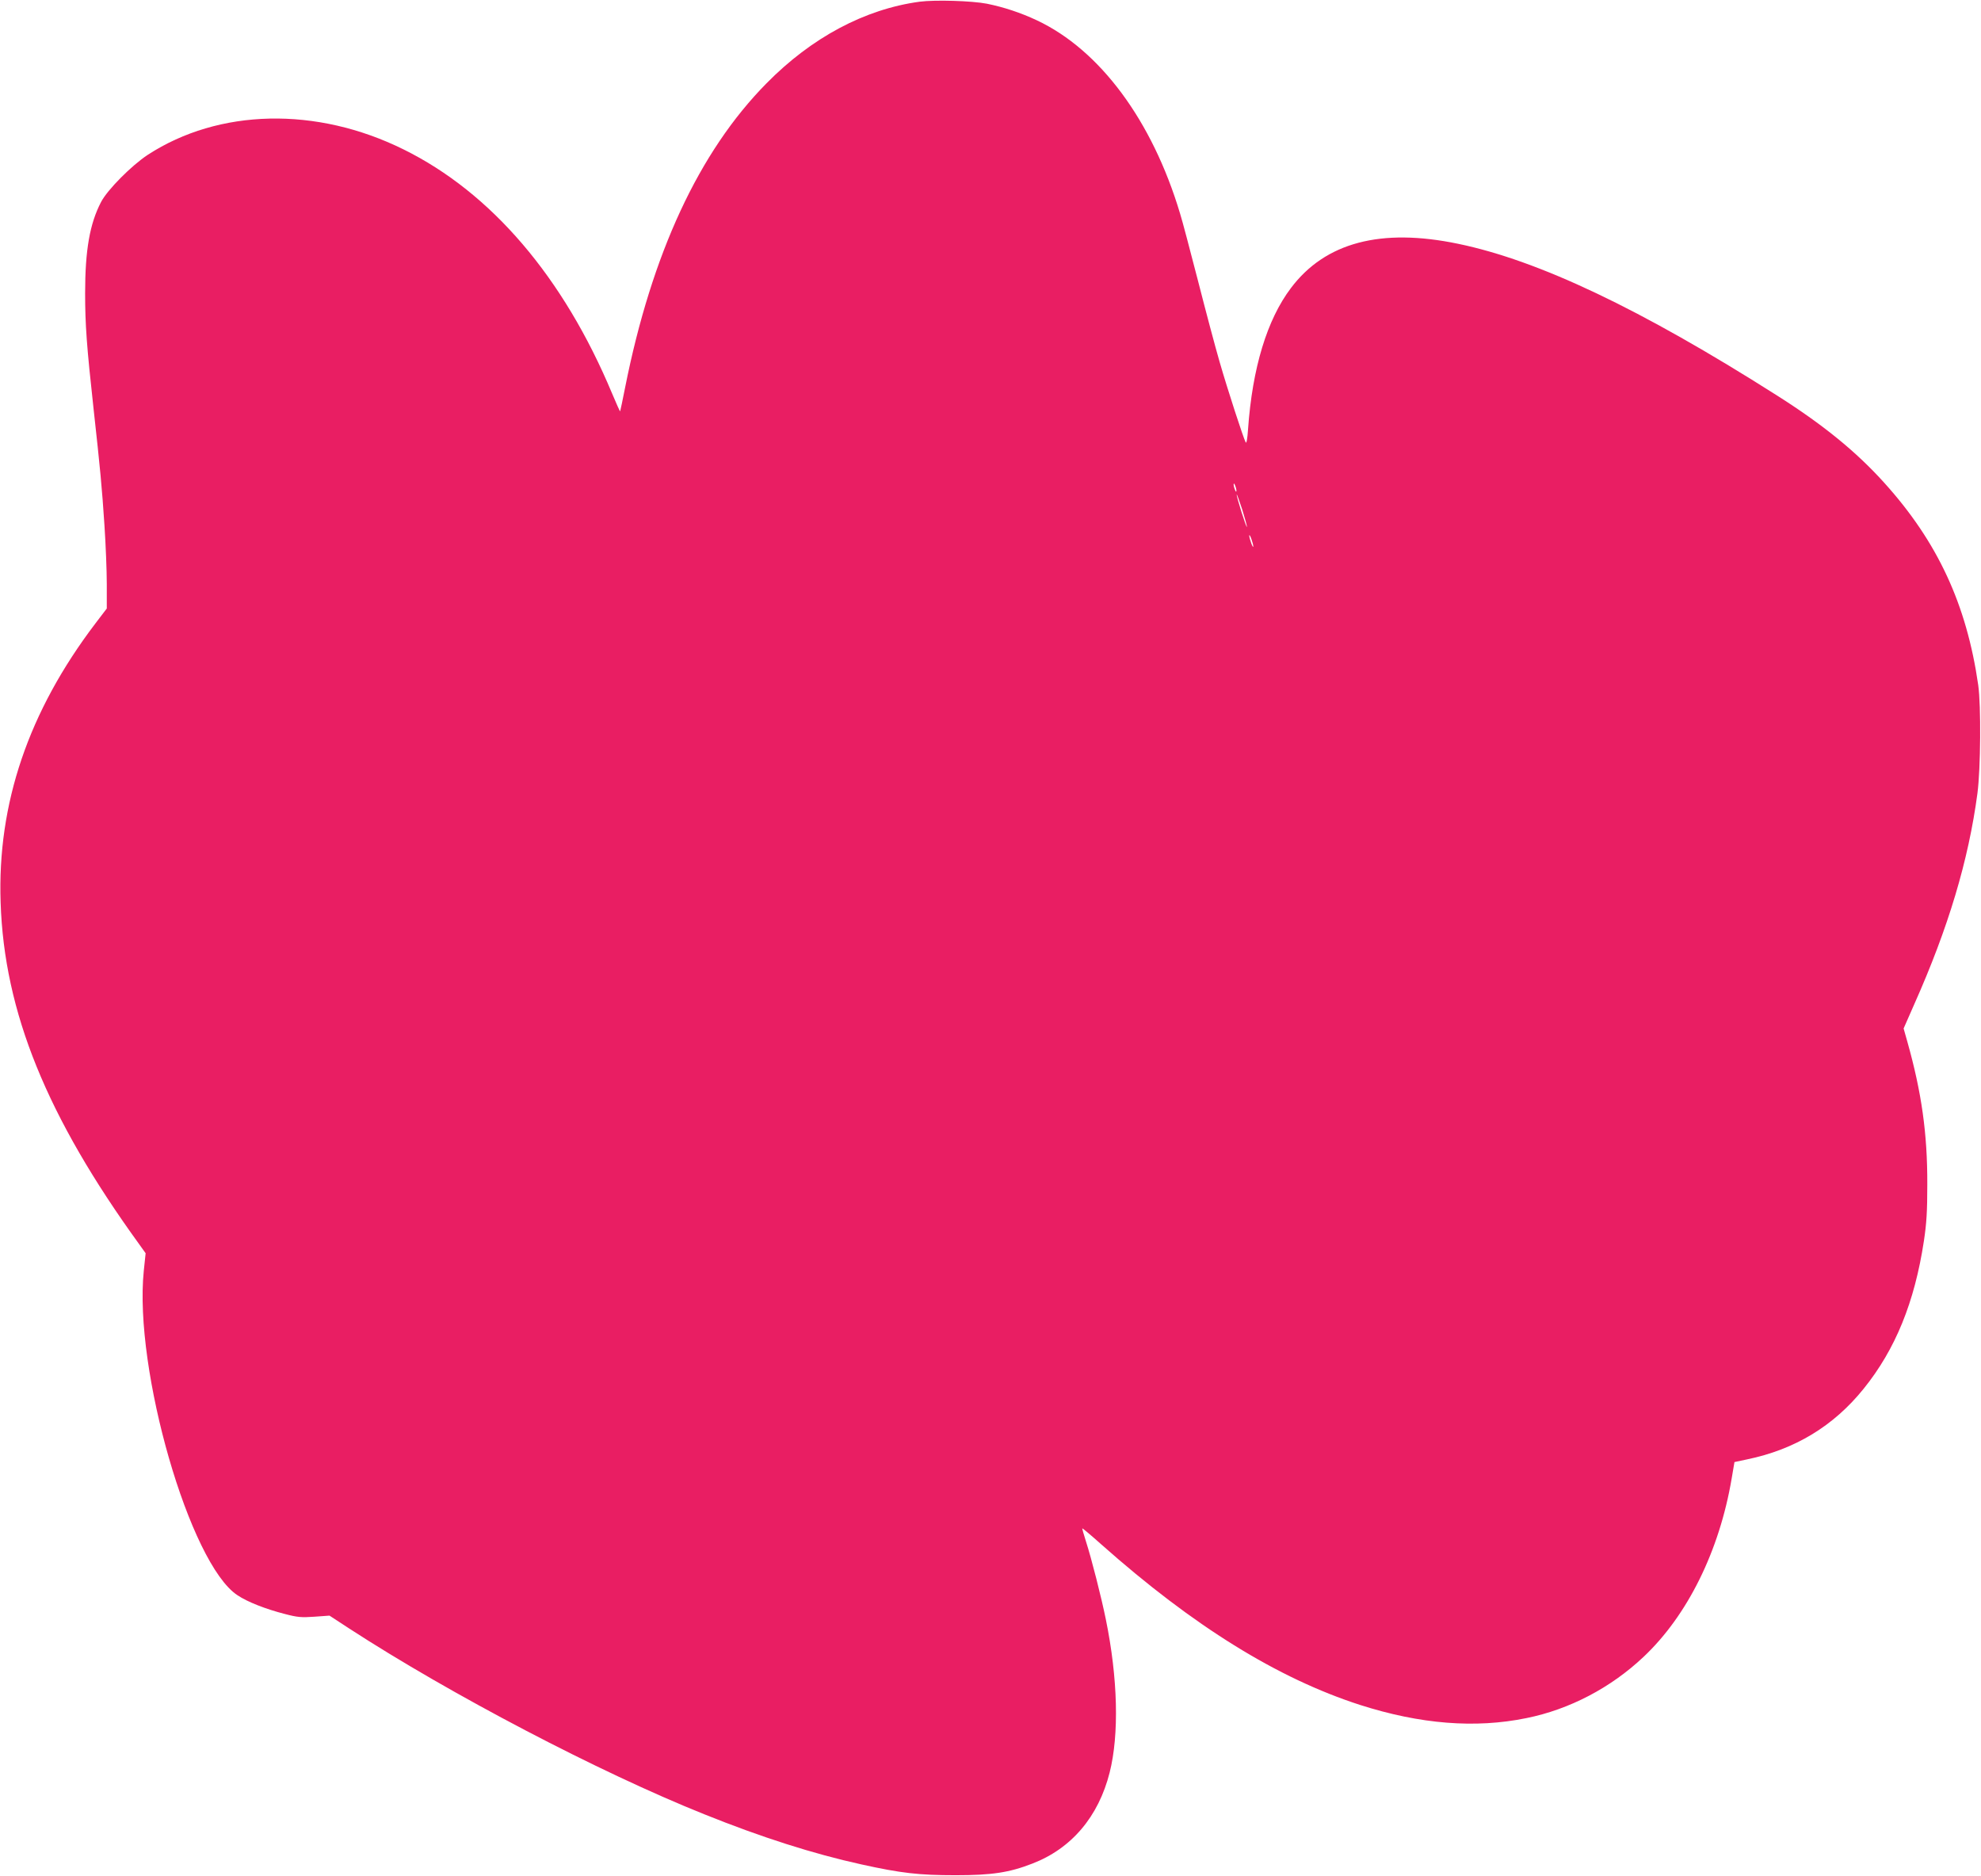
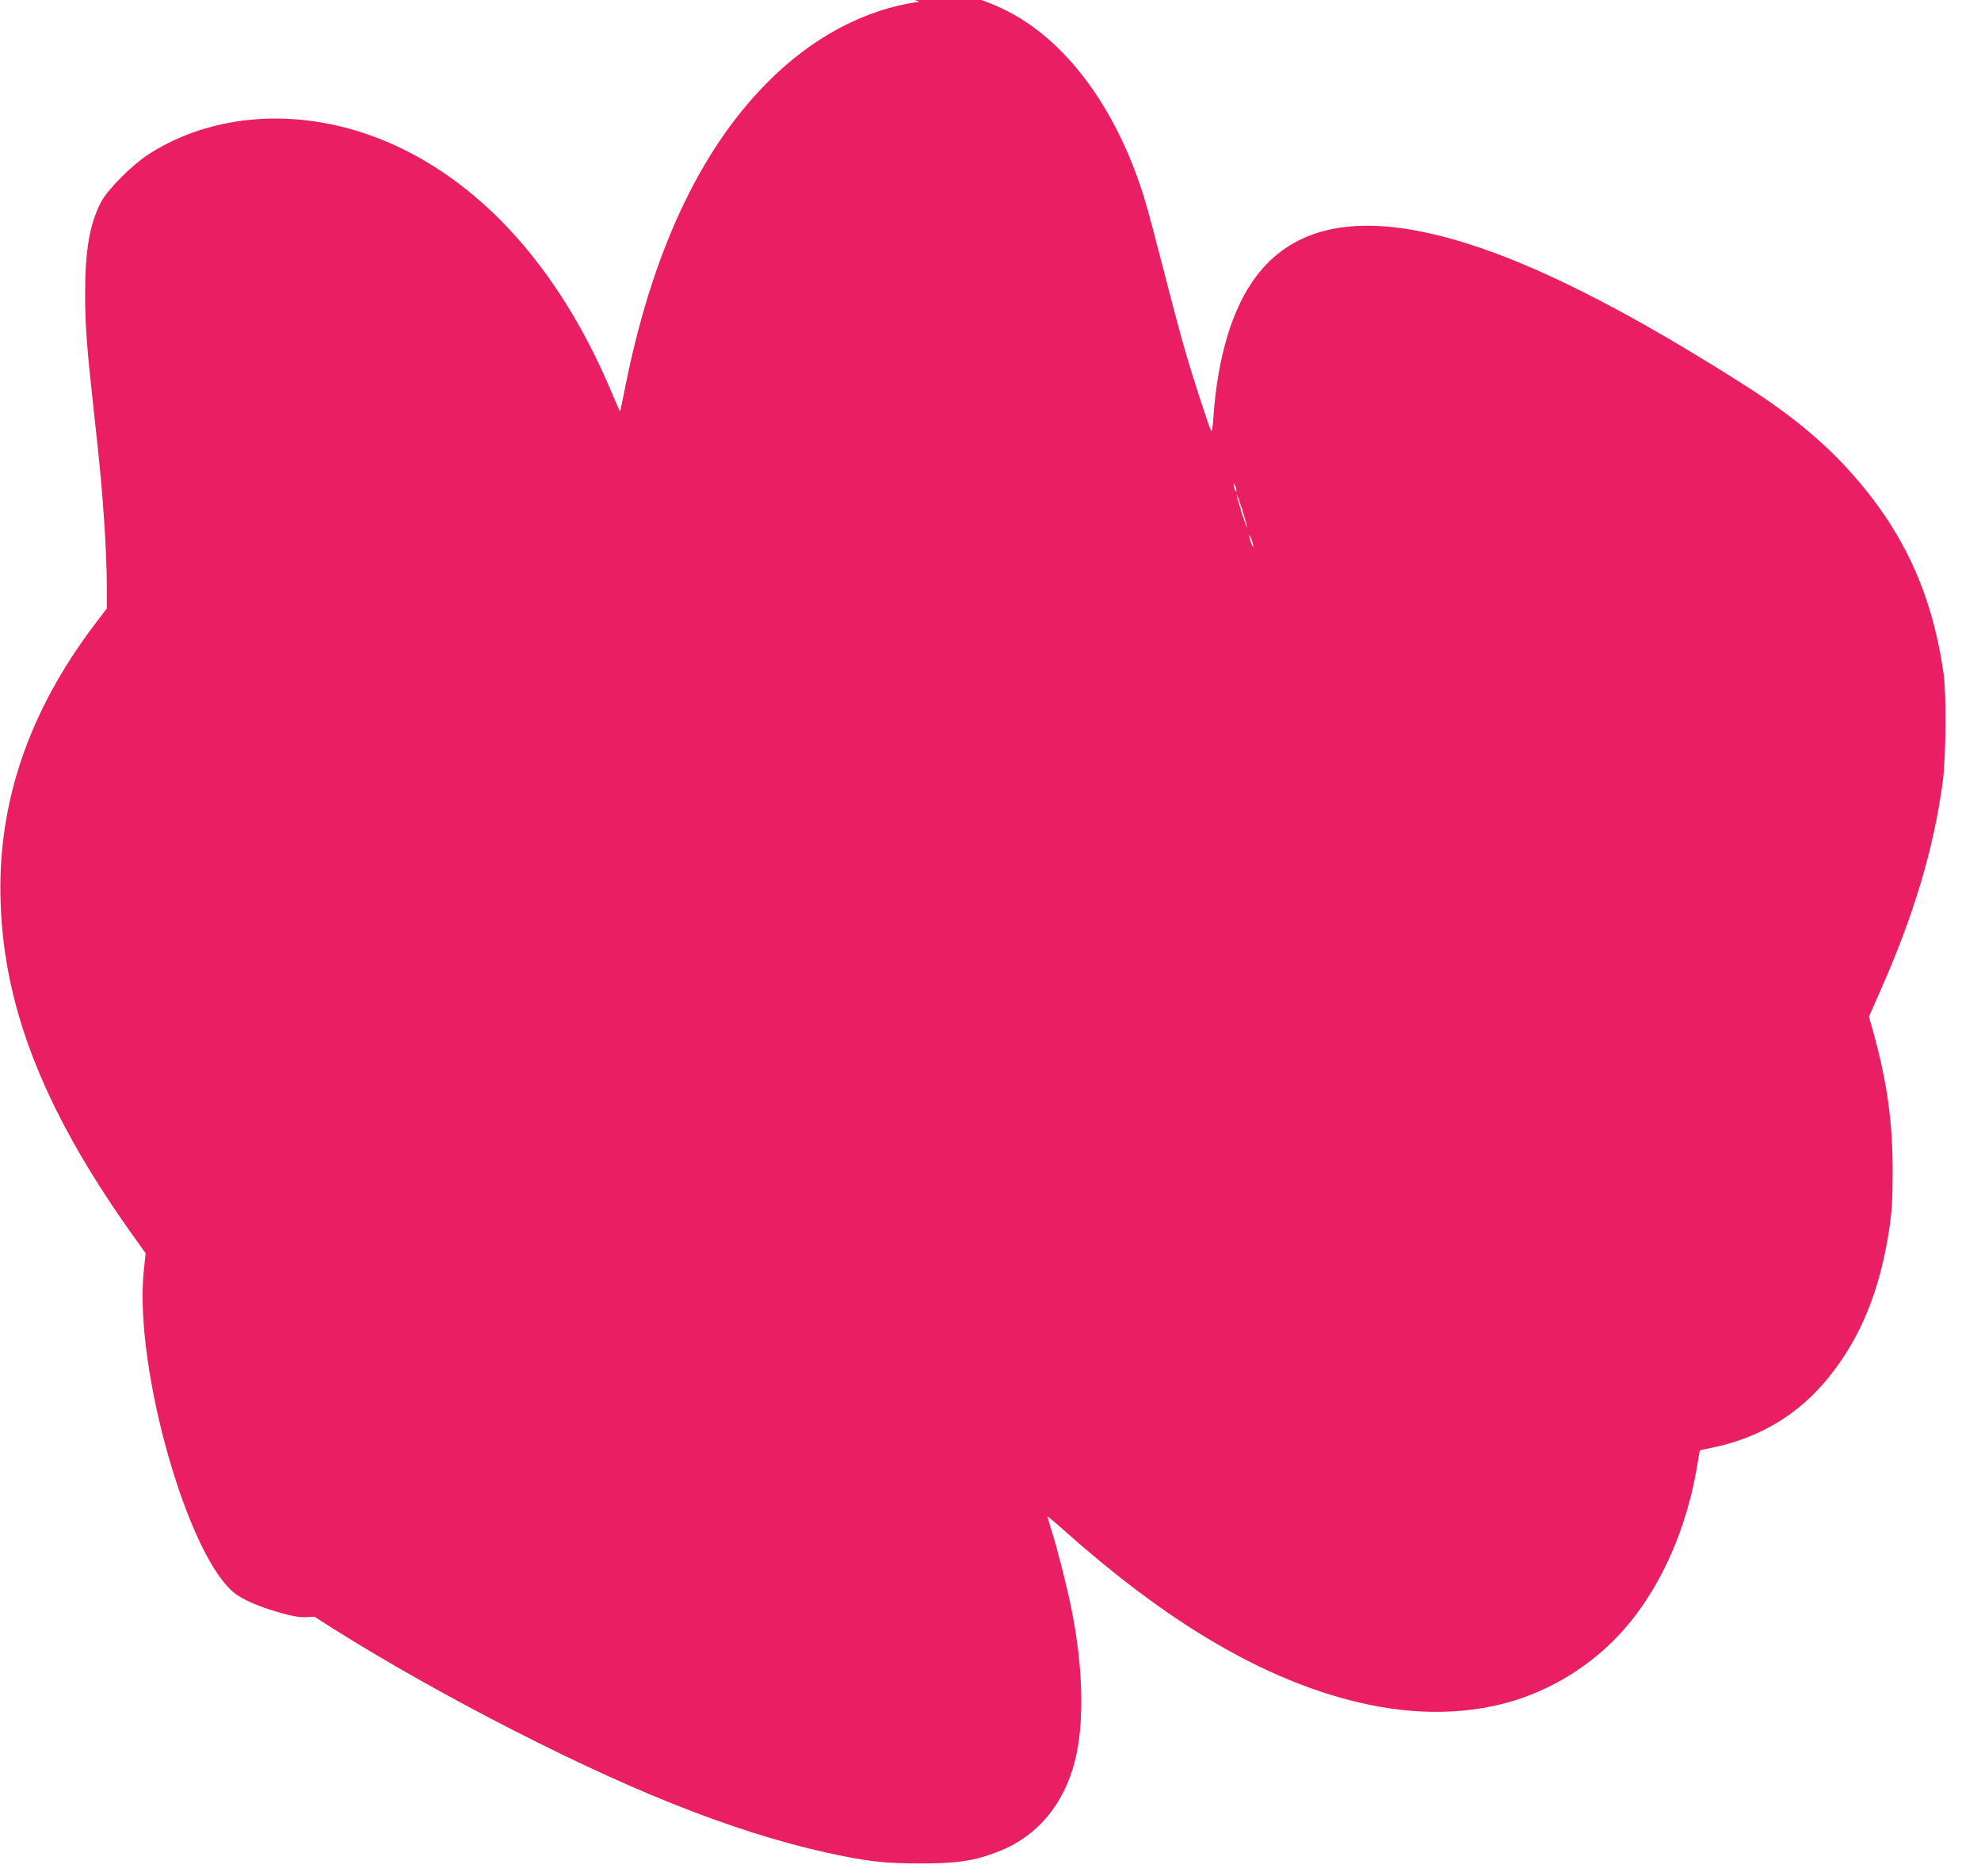
<svg xmlns="http://www.w3.org/2000/svg" version="1.0" width="1280pt" height="1212pt" viewBox="0 0 1280 1212" preserveAspectRatio="xMidYMid meet">
  <g transform="translate(0,1212) scale(0.1,-0.1)" fill="#e91e63" stroke="none">
-     <path d="M5942 12109 c-354 -48 -698 -231 -990 -528 -436 -442 -741 -1100 -913 -1965 -16 -82 -31 -151 -32 -153 -2 -1 -25 51 -52 115 -314 751 -780 1297 -1348 1577 -562 278 -1192 264 -1652 -35 -105 -69 -261 -226 -302 -305 -73 -140 -103 -310 -103 -590 0 -201 10 -341 55 -750 42 -380 54 -505 70 -750 8 -121 15 -291 15 -378 l0 -158 -74 -97 c-432 -569 -634 -1163 -612 -1802 23 -707 298 -1384 897 -2210 l40 -56 -12 -114 c-65 -637 298 -1893 605 -2095 65 -44 184 -90 305 -121 83 -22 109 -24 193 -18 l97 7 127 -83 c654 -425 1617 -929 2294 -1200 370 -149 706 -256 1015 -324 258 -57 373 -70 610 -70 234 0 346 17 495 75 253 97 428 303 500 589 62 246 53 609 -25 990 -29 142 -91 387 -129 505 -14 43 -24 80 -23 82 2 1 57 -45 123 -104 595 -528 1139 -865 1672 -1037 388 -124 744 -153 1075 -85 278 56 545 196 756 395 285 268 491 686 570 1153 l18 106 80 17 c311 64 561 216 755 457 205 254 329 559 389 954 17 113 22 188 22 367 1 328 -37 594 -129 921 l-24 85 69 157 c220 494 350 928 408 1362 21 162 24 566 5 700 -75 521 -263 925 -606 1305 -184 204 -397 377 -697 567 -879 558 -1536 870 -2057 978 -499 104 -859 9 -1081 -286 -154 -204 -249 -515 -277 -913 -4 -60 -10 -93 -15 -84 -15 28 -117 341 -168 518 -28 96 -91 333 -140 525 -50 193 -101 388 -116 435 -180 602 -519 1058 -926 1249 -104 49 -214 85 -322 107 -99 19 -334 26 -435 13z m2047 -3159 c0 -9 -4 -8 -9 5 -5 11 -9 27 -9 35 0 9 4 8 9 -5 5 -11 9 -27 9 -35z m68 -234 c-3 -10 -68 194 -66 209 0 6 16 -37 35 -95 18 -58 32 -109 31 -114z m41 -126 c0 -8 -6 1 -13 20 -7 19 -13 42 -13 50 0 8 6 -1 13 -20 7 -19 13 -42 13 -50z" />
+     <path d="M5942 12109 c-354 -48 -698 -231 -990 -528 -436 -442 -741 -1100 -913 -1965 -16 -82 -31 -151 -32 -153 -2 -1 -25 51 -52 115 -314 751 -780 1297 -1348 1577 -562 278 -1192 264 -1652 -35 -105 -69 -261 -226 -302 -305 -73 -140 -103 -310 -103 -590 0 -201 10 -341 55 -750 42 -380 54 -505 70 -750 8 -121 15 -291 15 -378 l0 -158 -74 -97 c-432 -569 -634 -1163 -612 -1802 23 -707 298 -1384 897 -2210 l40 -56 -12 -114 c-65 -637 298 -1893 605 -2095 65 -44 184 -90 305 -121 83 -22 109 -24 193 -18 c654 -425 1617 -929 2294 -1200 370 -149 706 -256 1015 -324 258 -57 373 -70 610 -70 234 0 346 17 495 75 253 97 428 303 500 589 62 246 53 609 -25 990 -29 142 -91 387 -129 505 -14 43 -24 80 -23 82 2 1 57 -45 123 -104 595 -528 1139 -865 1672 -1037 388 -124 744 -153 1075 -85 278 56 545 196 756 395 285 268 491 686 570 1153 l18 106 80 17 c311 64 561 216 755 457 205 254 329 559 389 954 17 113 22 188 22 367 1 328 -37 594 -129 921 l-24 85 69 157 c220 494 350 928 408 1362 21 162 24 566 5 700 -75 521 -263 925 -606 1305 -184 204 -397 377 -697 567 -879 558 -1536 870 -2057 978 -499 104 -859 9 -1081 -286 -154 -204 -249 -515 -277 -913 -4 -60 -10 -93 -15 -84 -15 28 -117 341 -168 518 -28 96 -91 333 -140 525 -50 193 -101 388 -116 435 -180 602 -519 1058 -926 1249 -104 49 -214 85 -322 107 -99 19 -334 26 -435 13z m2047 -3159 c0 -9 -4 -8 -9 5 -5 11 -9 27 -9 35 0 9 4 8 9 -5 5 -11 9 -27 9 -35z m68 -234 c-3 -10 -68 194 -66 209 0 6 16 -37 35 -95 18 -58 32 -109 31 -114z m41 -126 c0 -8 -6 1 -13 20 -7 19 -13 42 -13 50 0 8 6 -1 13 -20 7 -19 13 -42 13 -50z" />
  </g>
</svg>